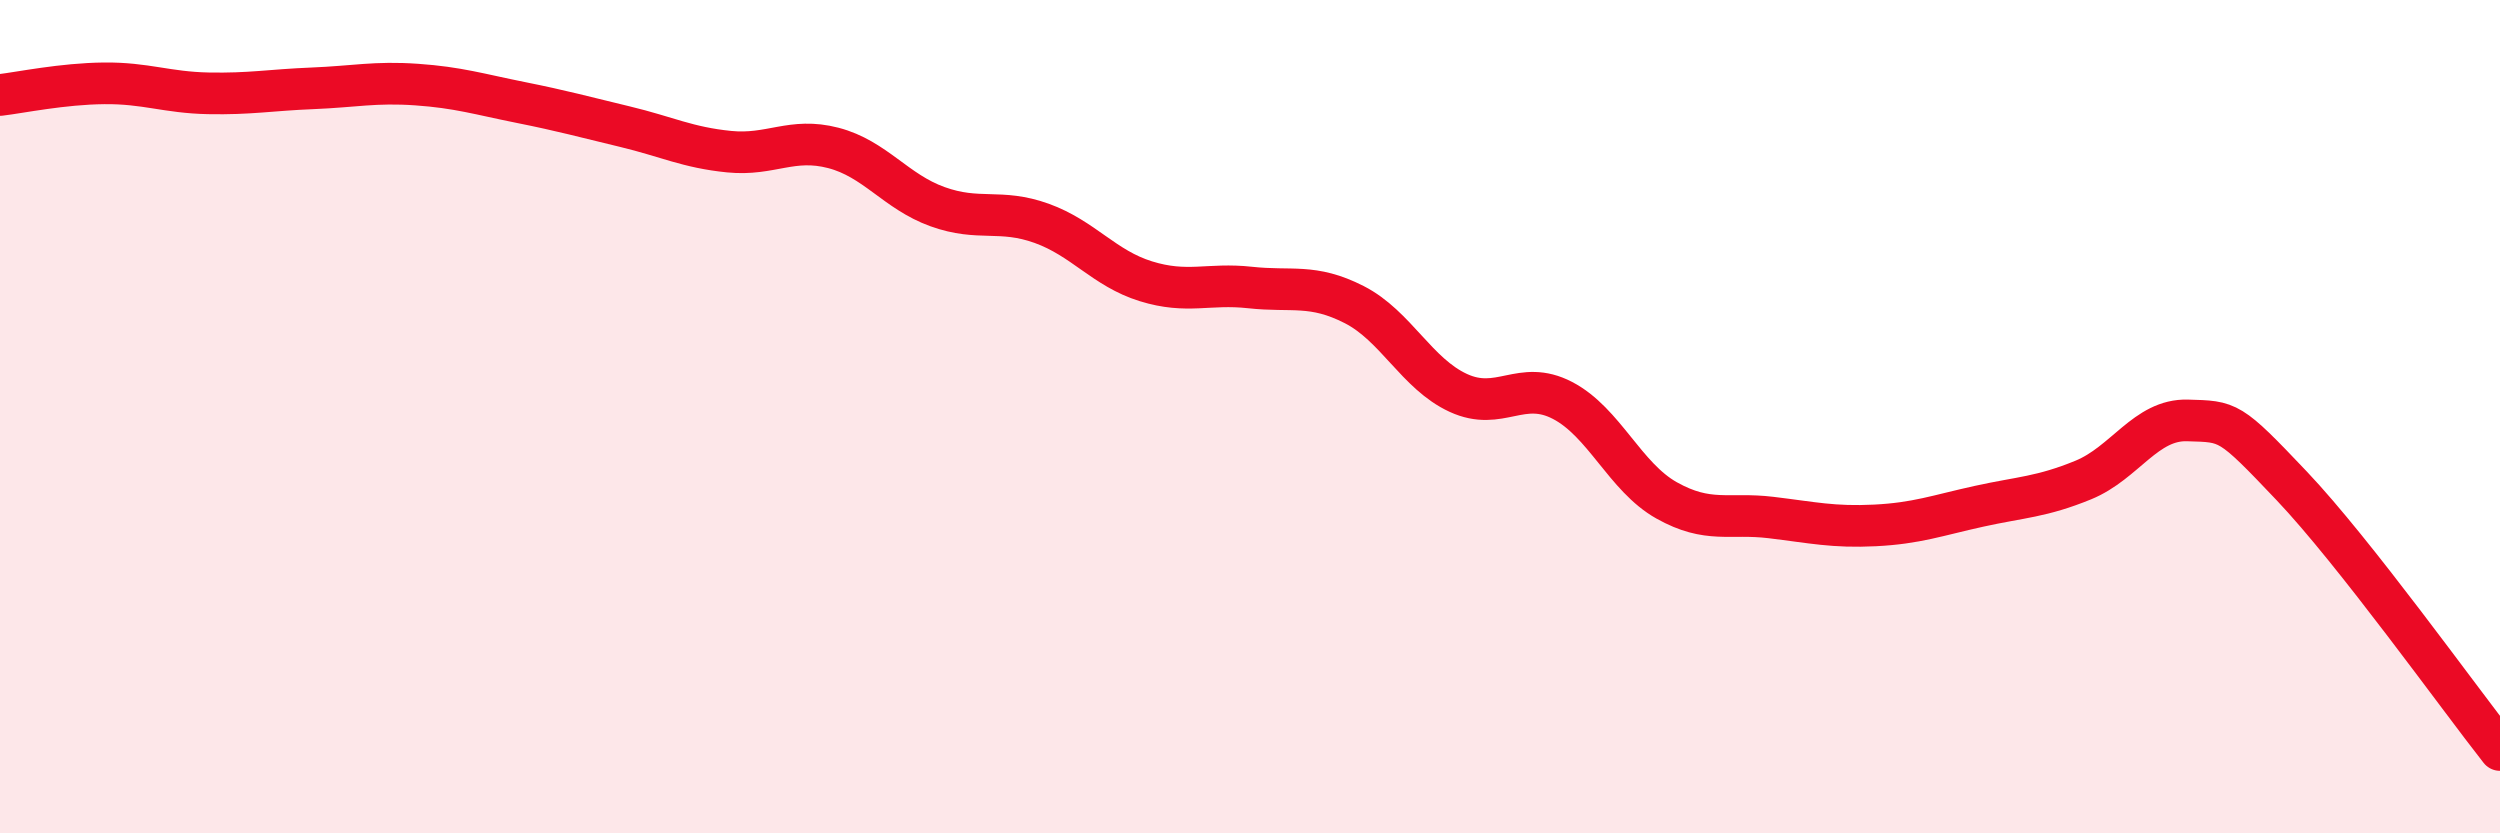
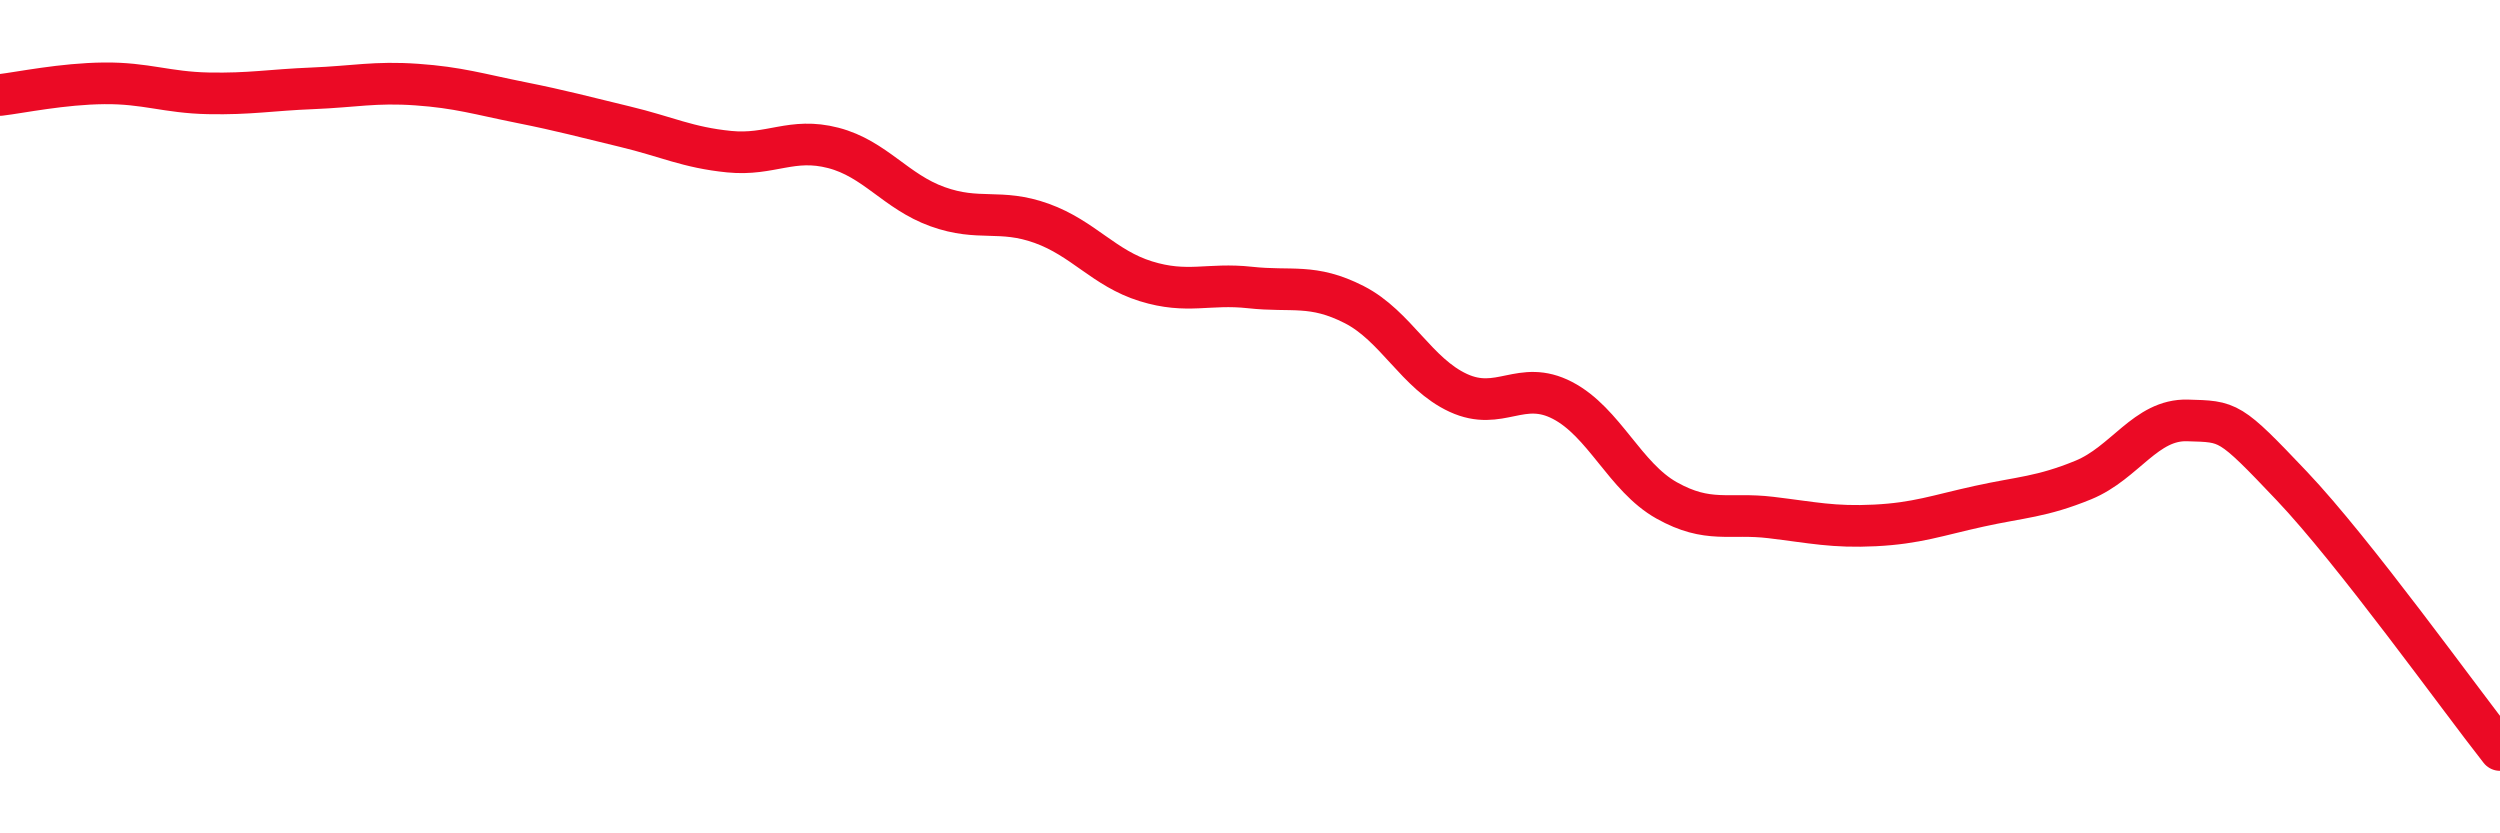
<svg xmlns="http://www.w3.org/2000/svg" width="60" height="20" viewBox="0 0 60 20">
-   <path d="M 0,2.28 C 0.5,2.22 1.5,2.01 2.5,2 C 3.5,1.99 4,2.22 5,2.24 C 6,2.26 6.5,2.16 7.5,2.12 C 8.5,2.08 9,1.96 10,2.03 C 11,2.1 11.5,2.26 12.5,2.46 C 13.5,2.66 14,2.8 15,3.04 C 16,3.28 16.5,3.54 17.5,3.64 C 18.5,3.74 19,3.29 20,3.55 C 21,3.81 21.5,4.6 22.5,4.96 C 23.5,5.32 24,5 25,5.36 C 26,5.72 26.5,6.44 27.5,6.75 C 28.5,7.06 29,6.79 30,6.9 C 31,7.01 31.5,6.8 32.5,7.31 C 33.5,7.82 34,8.97 35,9.43 C 36,9.89 36.5,9.09 37.5,9.61 C 38.5,10.13 39,11.45 40,12.01 C 41,12.57 41.5,12.3 42.5,12.42 C 43.5,12.54 44,12.66 45,12.61 C 46,12.56 46.5,12.37 47.5,12.15 C 48.5,11.93 49,11.93 50,11.52 C 51,11.11 51.5,10.06 52.5,10.09 C 53.5,10.12 53.5,10.08 55,11.66 C 56.5,13.24 59,16.73 60,18L60 20L0 20Z" fill="#EB0A25" opacity="0.1" stroke-linecap="round" stroke-linejoin="round" />
  <path d="M 0,2.28 C 0.5,2.22 1.5,2.01 2.5,2 C 3.5,1.99 4,2.22 5,2.24 C 6,2.26 6.5,2.16 7.5,2.12 C 8.5,2.08 9,1.96 10,2.03 C 11,2.1 11.5,2.26 12.5,2.46 C 13.5,2.66 14,2.8 15,3.04 C 16,3.28 16.5,3.54 17.5,3.64 C 18.5,3.74 19,3.29 20,3.55 C 21,3.81 21.5,4.6 22.5,4.96 C 23.5,5.32 24,5 25,5.36 C 26,5.72 26.5,6.44 27.5,6.75 C 28.5,7.06 29,6.79 30,6.9 C 31,7.01 31.5,6.8 32.5,7.31 C 33.5,7.82 34,8.97 35,9.43 C 36,9.89 36.5,9.09 37.5,9.61 C 38.5,10.13 39,11.45 40,12.01 C 41,12.57 41.5,12.3 42.5,12.42 C 43.5,12.54 44,12.66 45,12.61 C 46,12.56 46.5,12.37 47.5,12.15 C 48.5,11.93 49,11.93 50,11.52 C 51,11.11 51.5,10.06 52.5,10.09 C 53.5,10.12 53.5,10.08 55,11.66 C 56.5,13.24 59,16.73 60,18" stroke="#EB0A25" stroke-width="1" fill="none" stroke-linecap="round" stroke-linejoin="round" />
</svg>